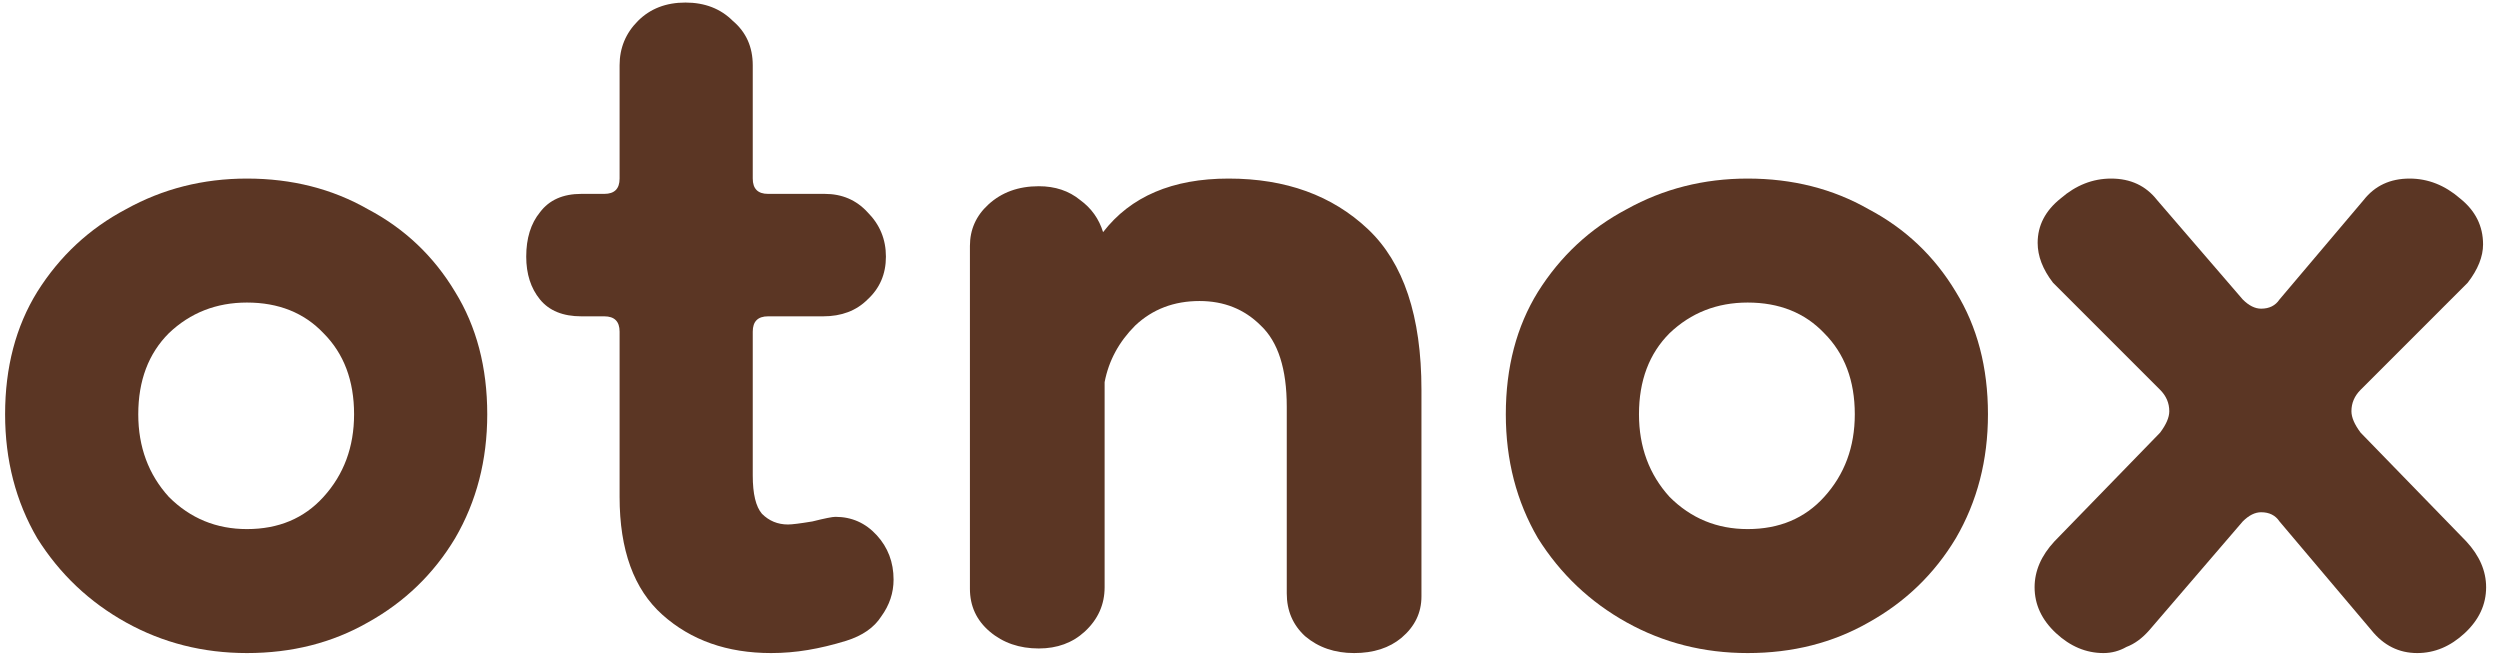
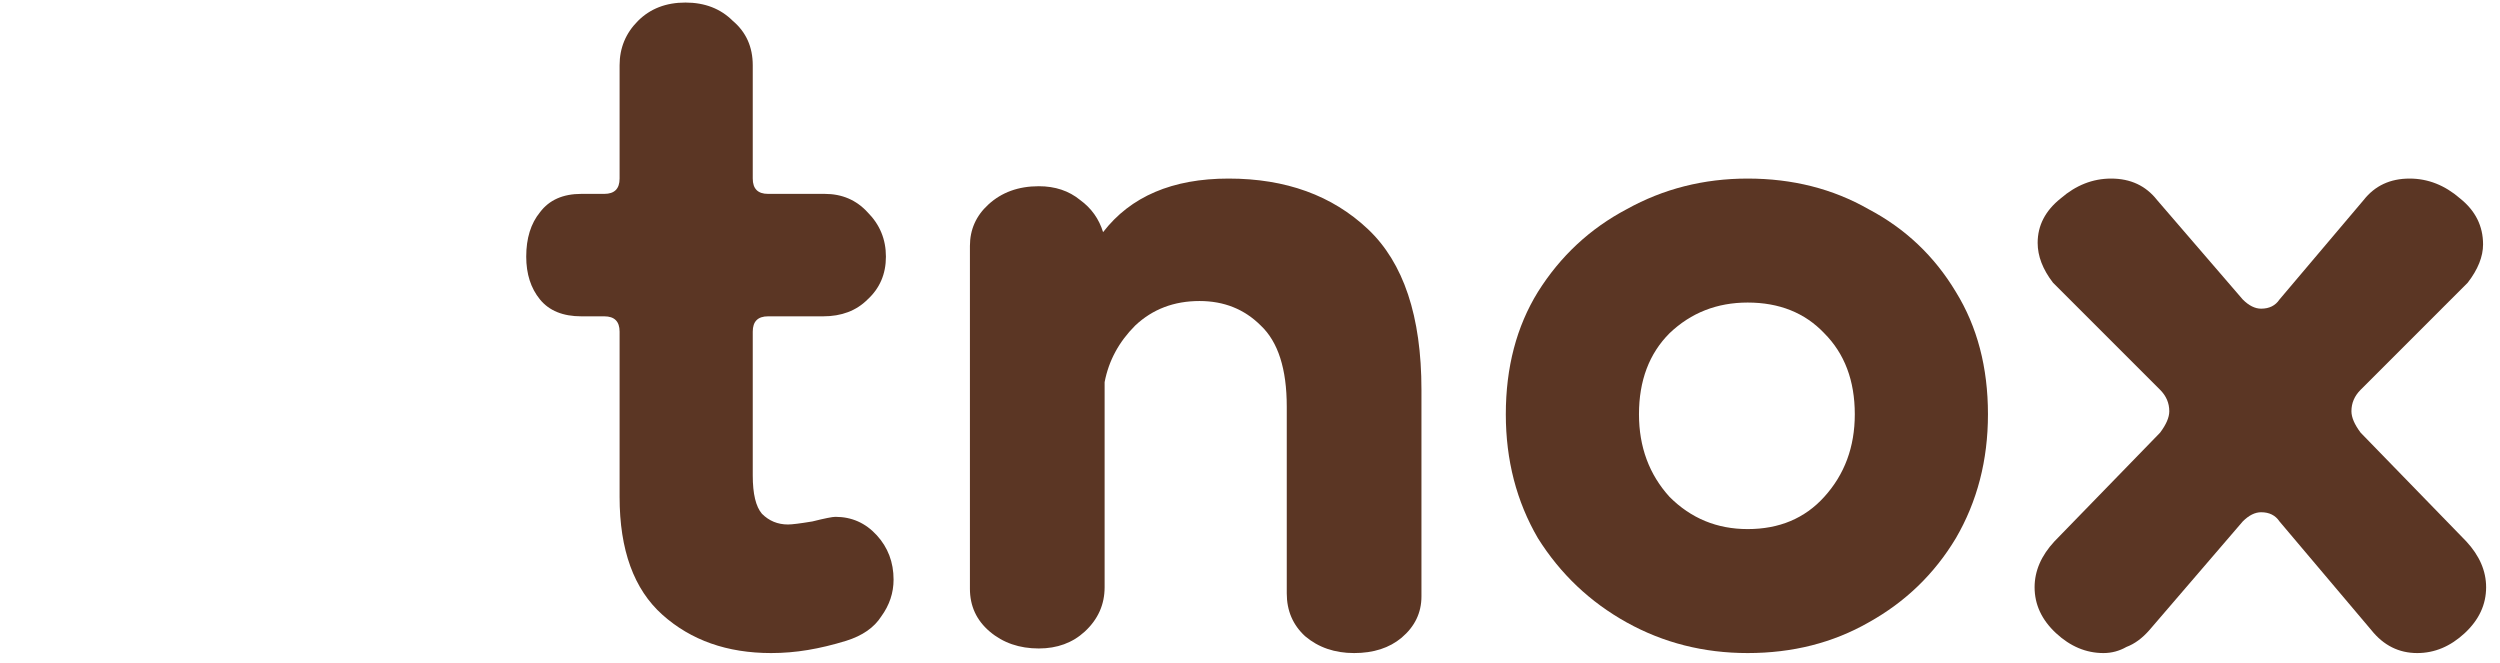
<svg xmlns="http://www.w3.org/2000/svg" width="98" height="26" viewBox="0 0 98 26" fill="none">
  <path d="M82.456 25.6C81.776 25.6 81.156 25.34 80.596 24.82C80.036 24.3 79.756 23.7 79.756 23.02C79.756 22.38 80.016 21.78 80.536 21.22L84.676 16.96C84.916 16.64 85.036 16.36 85.036 16.12C85.036 15.8 84.916 15.52 84.676 15.28L80.476 11.08C80.076 10.56 79.876 10.04 79.876 9.52C79.876 8.84 80.176 8.26 80.776 7.78C81.376 7.26 82.036 7 82.756 7C83.516 7 84.116 7.28 84.556 7.84L87.916 11.74C88.156 11.98 88.396 12.1 88.636 12.1C88.956 12.1 89.196 11.98 89.356 11.74L92.656 7.84C93.096 7.28 93.696 7 94.456 7C95.176 7 95.836 7.26 96.436 7.78C97.036 8.26 97.336 8.86 97.336 9.58C97.336 10.06 97.136 10.56 96.736 11.08L92.536 15.28C92.296 15.52 92.176 15.8 92.176 16.12C92.176 16.36 92.296 16.64 92.536 16.96L96.676 21.22C97.196 21.78 97.456 22.38 97.456 23.02C97.456 23.7 97.176 24.3 96.616 24.82C96.056 25.34 95.436 25.6 94.756 25.6C94.036 25.6 93.436 25.3 92.956 24.7L89.356 20.44C89.196 20.2 88.956 20.08 88.636 20.08C88.396 20.08 88.156 20.2 87.916 20.44L84.256 24.7C83.976 25.02 83.676 25.24 83.356 25.36C83.076 25.52 82.776 25.6 82.456 25.6Z" fill="#5B3624" />
  <path d="M68.508 25.6C66.788 25.6 65.208 25.2 63.768 24.4C62.328 23.6 61.168 22.5 60.288 21.1C59.448 19.66 59.028 18.04 59.028 16.24C59.028 14.4 59.448 12.8 60.288 11.44C61.168 10.04 62.328 8.96 63.768 8.2C65.208 7.4 66.788 7 68.508 7C70.268 7 71.848 7.4 73.248 8.2C74.688 8.96 75.828 10.04 76.668 11.44C77.508 12.8 77.928 14.4 77.928 16.24C77.928 18.04 77.508 19.66 76.668 21.1C75.828 22.5 74.688 23.6 73.248 24.4C71.848 25.2 70.268 25.6 68.508 25.6ZM68.508 20.74C69.748 20.74 70.748 20.32 71.508 19.48C72.308 18.6 72.708 17.52 72.708 16.24C72.708 14.92 72.308 13.86 71.508 13.06C70.748 12.26 69.748 11.86 68.508 11.86C67.308 11.86 66.288 12.26 65.448 13.06C64.648 13.86 64.248 14.92 64.248 16.24C64.248 17.52 64.648 18.6 65.448 19.48C66.288 20.32 67.308 20.74 68.508 20.74Z" fill="#5B3624" />
  <path d="M53.081 25.6C52.321 25.6 51.681 25.38 51.161 24.94C50.681 24.5 50.441 23.94 50.441 23.26V15.94C50.441 14.46 50.101 13.4 49.421 12.76C48.781 12.12 47.981 11.8 47.021 11.8C46.021 11.8 45.181 12.12 44.501 12.76C43.861 13.4 43.461 14.14 43.301 14.98V23.02C43.301 23.7 43.041 24.28 42.521 24.76C42.041 25.2 41.441 25.42 40.721 25.42C39.961 25.42 39.321 25.2 38.801 24.76C38.281 24.32 38.021 23.76 38.021 23.08V9.64C38.021 9 38.261 8.46 38.741 8.02C39.261 7.54 39.921 7.3 40.721 7.3C41.361 7.3 41.901 7.48 42.341 7.84C42.781 8.16 43.081 8.58 43.241 9.1C44.321 7.7 45.961 7 48.161 7C50.401 7 52.221 7.66 53.621 8.98C55.021 10.3 55.721 12.4 55.721 15.28V23.38C55.721 24.02 55.461 24.56 54.941 25C54.461 25.4 53.841 25.6 53.081 25.6Z" fill="#5B3624" />
  <path d="M30.228 25.6C28.508 25.6 27.088 25.1 25.968 24.1C24.848 23.1 24.288 21.56 24.288 19.48V13C24.288 12.6 24.088 12.4 23.688 12.4H22.788C22.068 12.4 21.528 12.18 21.168 11.74C20.808 11.3 20.628 10.74 20.628 10.06C20.628 9.34 20.808 8.76 21.168 8.32C21.528 7.84 22.068 7.6 22.788 7.6H23.688C24.088 7.6 24.288 7.4 24.288 7V2.56C24.288 1.88 24.528 1.3 25.008 0.82C25.488 0.34 26.108 0.1 26.868 0.1C27.628 0.1 28.248 0.34 28.728 0.82C29.248 1.26 29.508 1.84 29.508 2.56V7C29.508 7.4 29.708 7.6 30.108 7.6H32.328C33.008 7.6 33.568 7.84 34.008 8.32C34.488 8.8 34.728 9.38 34.728 10.06C34.728 10.74 34.488 11.3 34.008 11.74C33.568 12.18 32.988 12.4 32.268 12.4H30.108C29.708 12.4 29.508 12.6 29.508 13V18.64C29.508 19.36 29.628 19.86 29.868 20.14C30.148 20.42 30.488 20.56 30.888 20.56C31.048 20.56 31.368 20.52 31.848 20.44C32.328 20.32 32.628 20.26 32.748 20.26C33.388 20.26 33.928 20.5 34.368 20.98C34.808 21.46 35.028 22.04 35.028 22.72C35.028 23.24 34.868 23.72 34.548 24.16C34.268 24.6 33.808 24.92 33.168 25.12C32.648 25.28 32.148 25.4 31.668 25.48C31.188 25.56 30.708 25.6 30.228 25.6Z" fill="#5B3624" />
-   <path d="M9.68 25.6C7.96 25.6 6.38 25.2 4.94 24.4C3.5 23.6 2.34 22.5 1.46 21.1C0.62 19.66 0.2 18.04 0.2 16.24C0.2 14.4 0.62 12.8 1.46 11.44C2.34 10.04 3.5 8.96 4.94 8.2C6.38 7.4 7.96 7 9.68 7C11.44 7 13.02 7.4 14.42 8.2C15.86 8.96 17 10.04 17.84 11.44C18.68 12.8 19.1 14.4 19.1 16.24C19.1 18.04 18.68 19.66 17.84 21.1C17 22.5 15.86 23.6 14.42 24.4C13.02 25.2 11.44 25.6 9.68 25.6ZM9.68 20.74C10.92 20.74 11.92 20.32 12.68 19.48C13.48 18.6 13.88 17.52 13.88 16.24C13.88 14.92 13.48 13.86 12.68 13.06C11.92 12.26 10.92 11.86 9.68 11.86C8.48 11.86 7.46 12.26 6.62 13.06C5.82 13.86 5.42 14.92 5.42 16.24C5.42 17.52 5.82 18.6 6.62 19.48C7.46 20.32 8.48 20.74 9.68 20.74Z" fill="#5B3624" />
</svg>